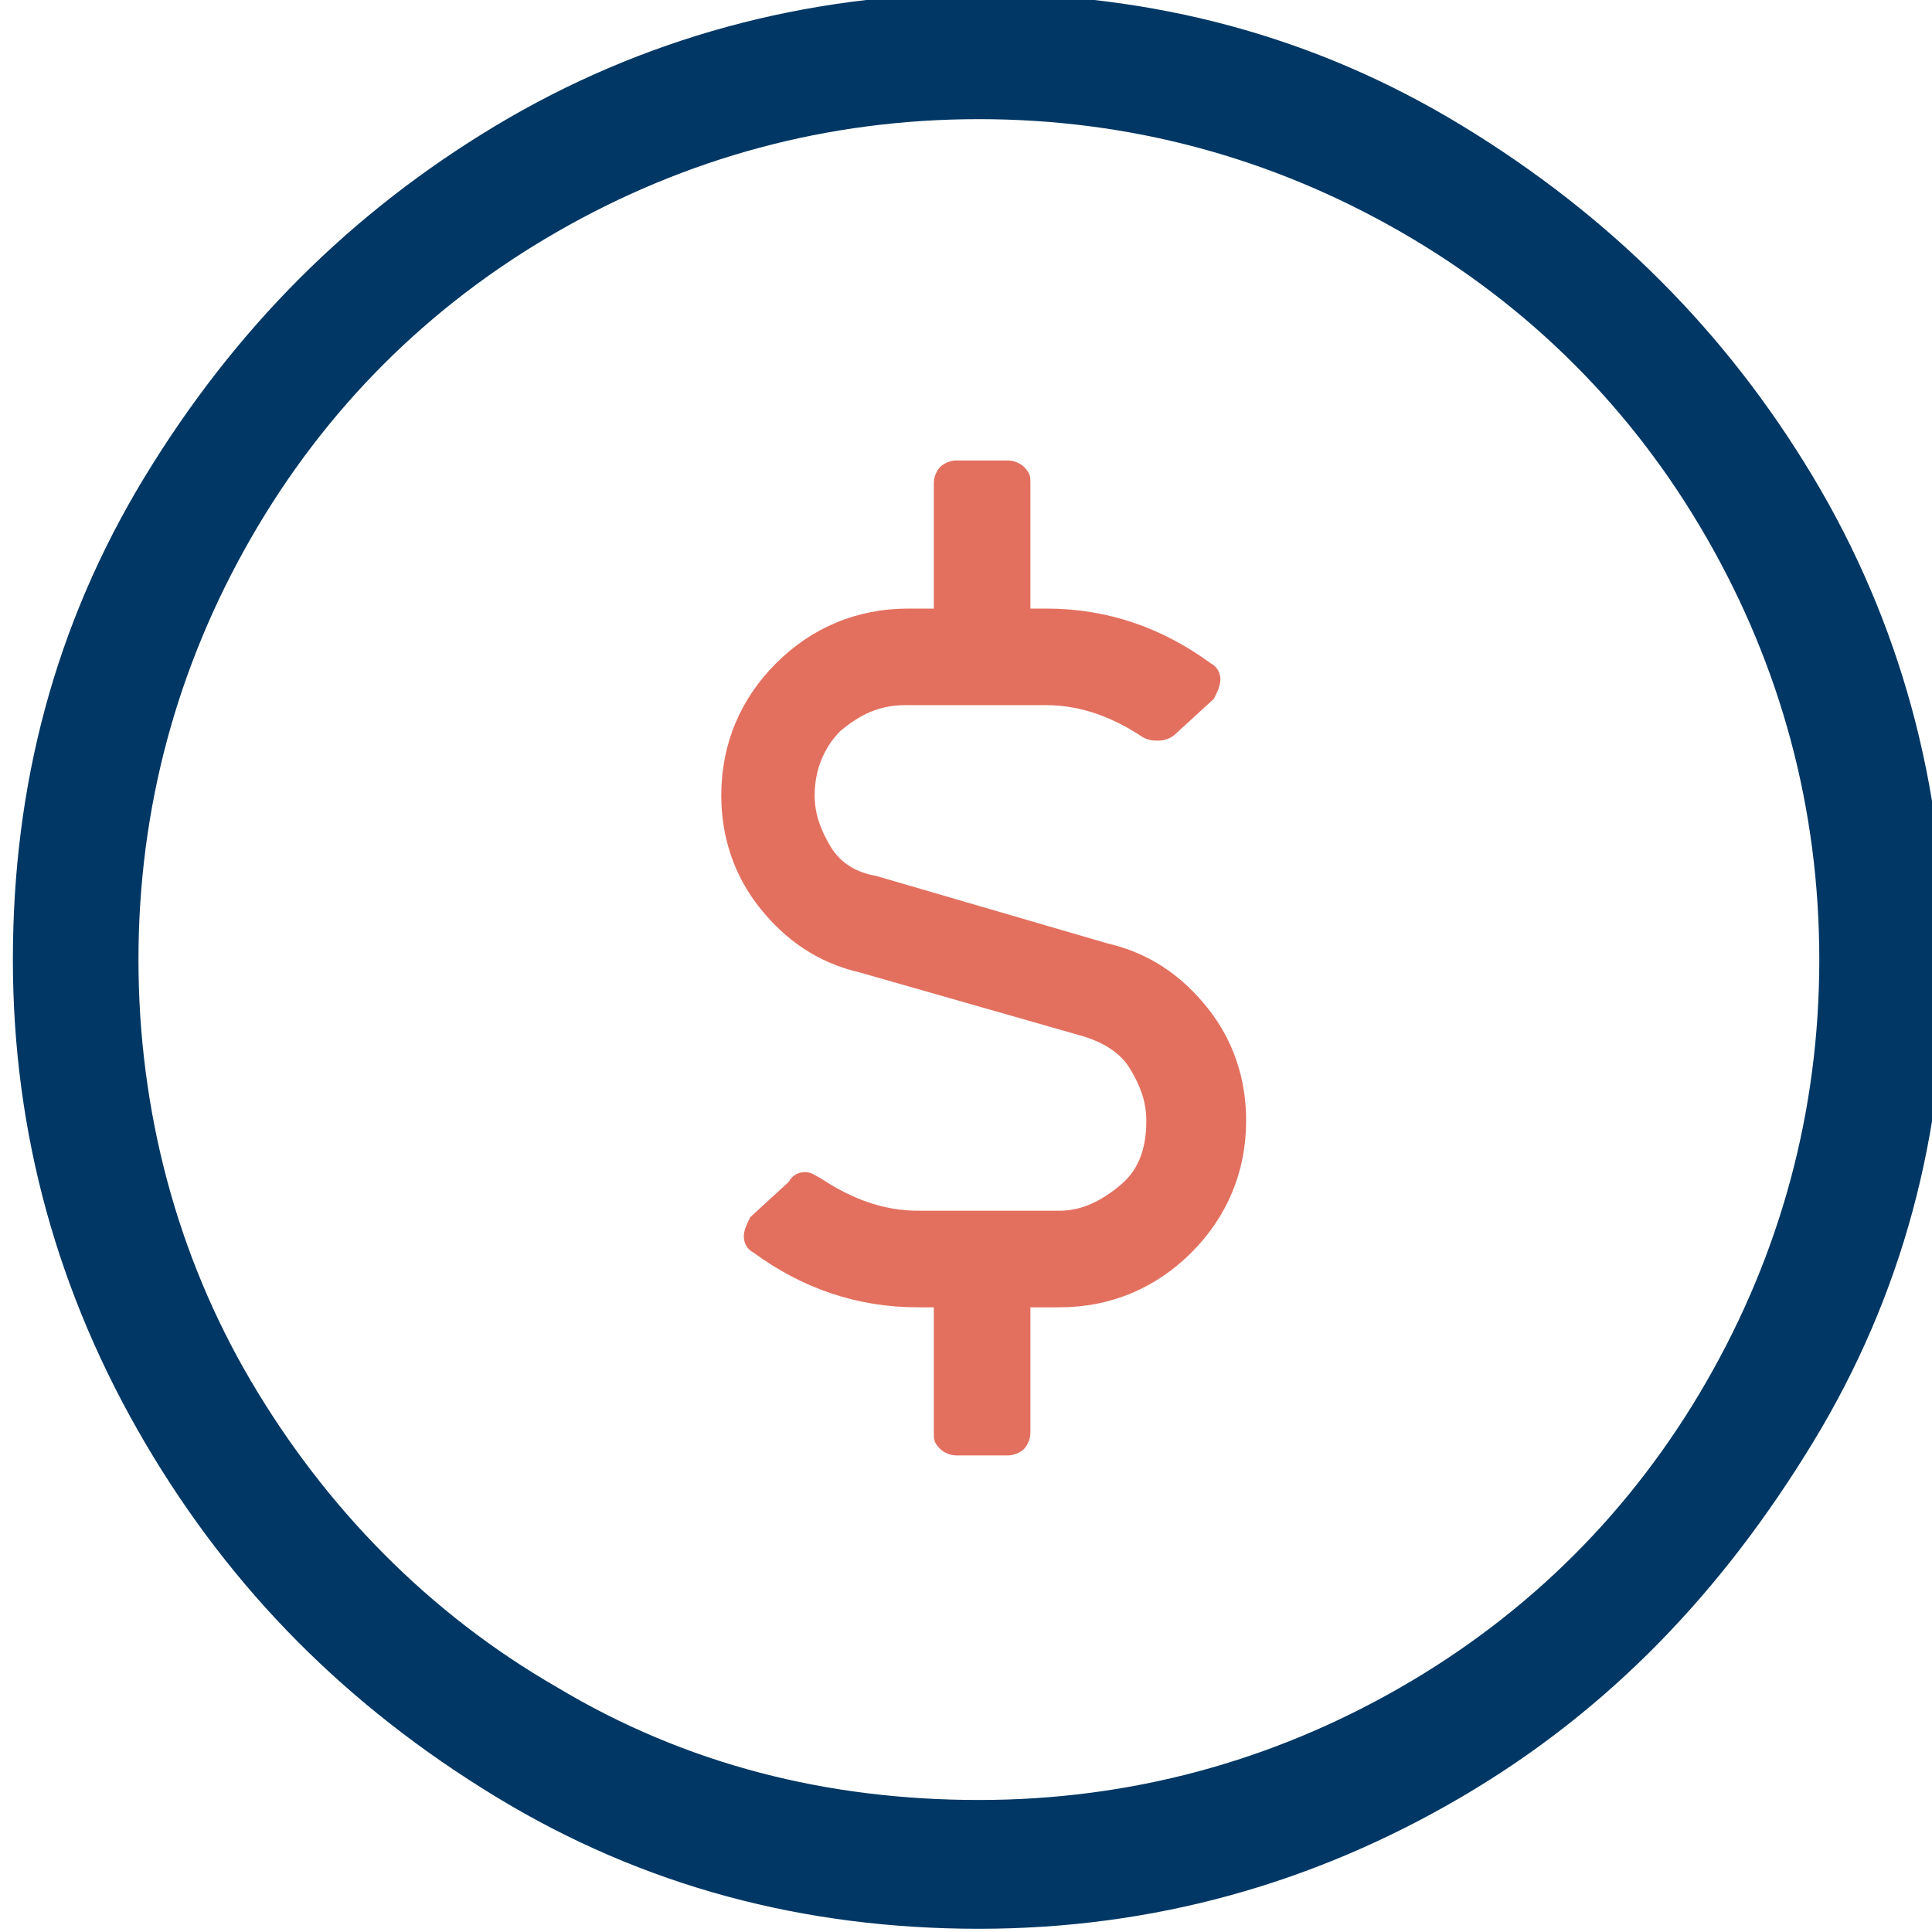
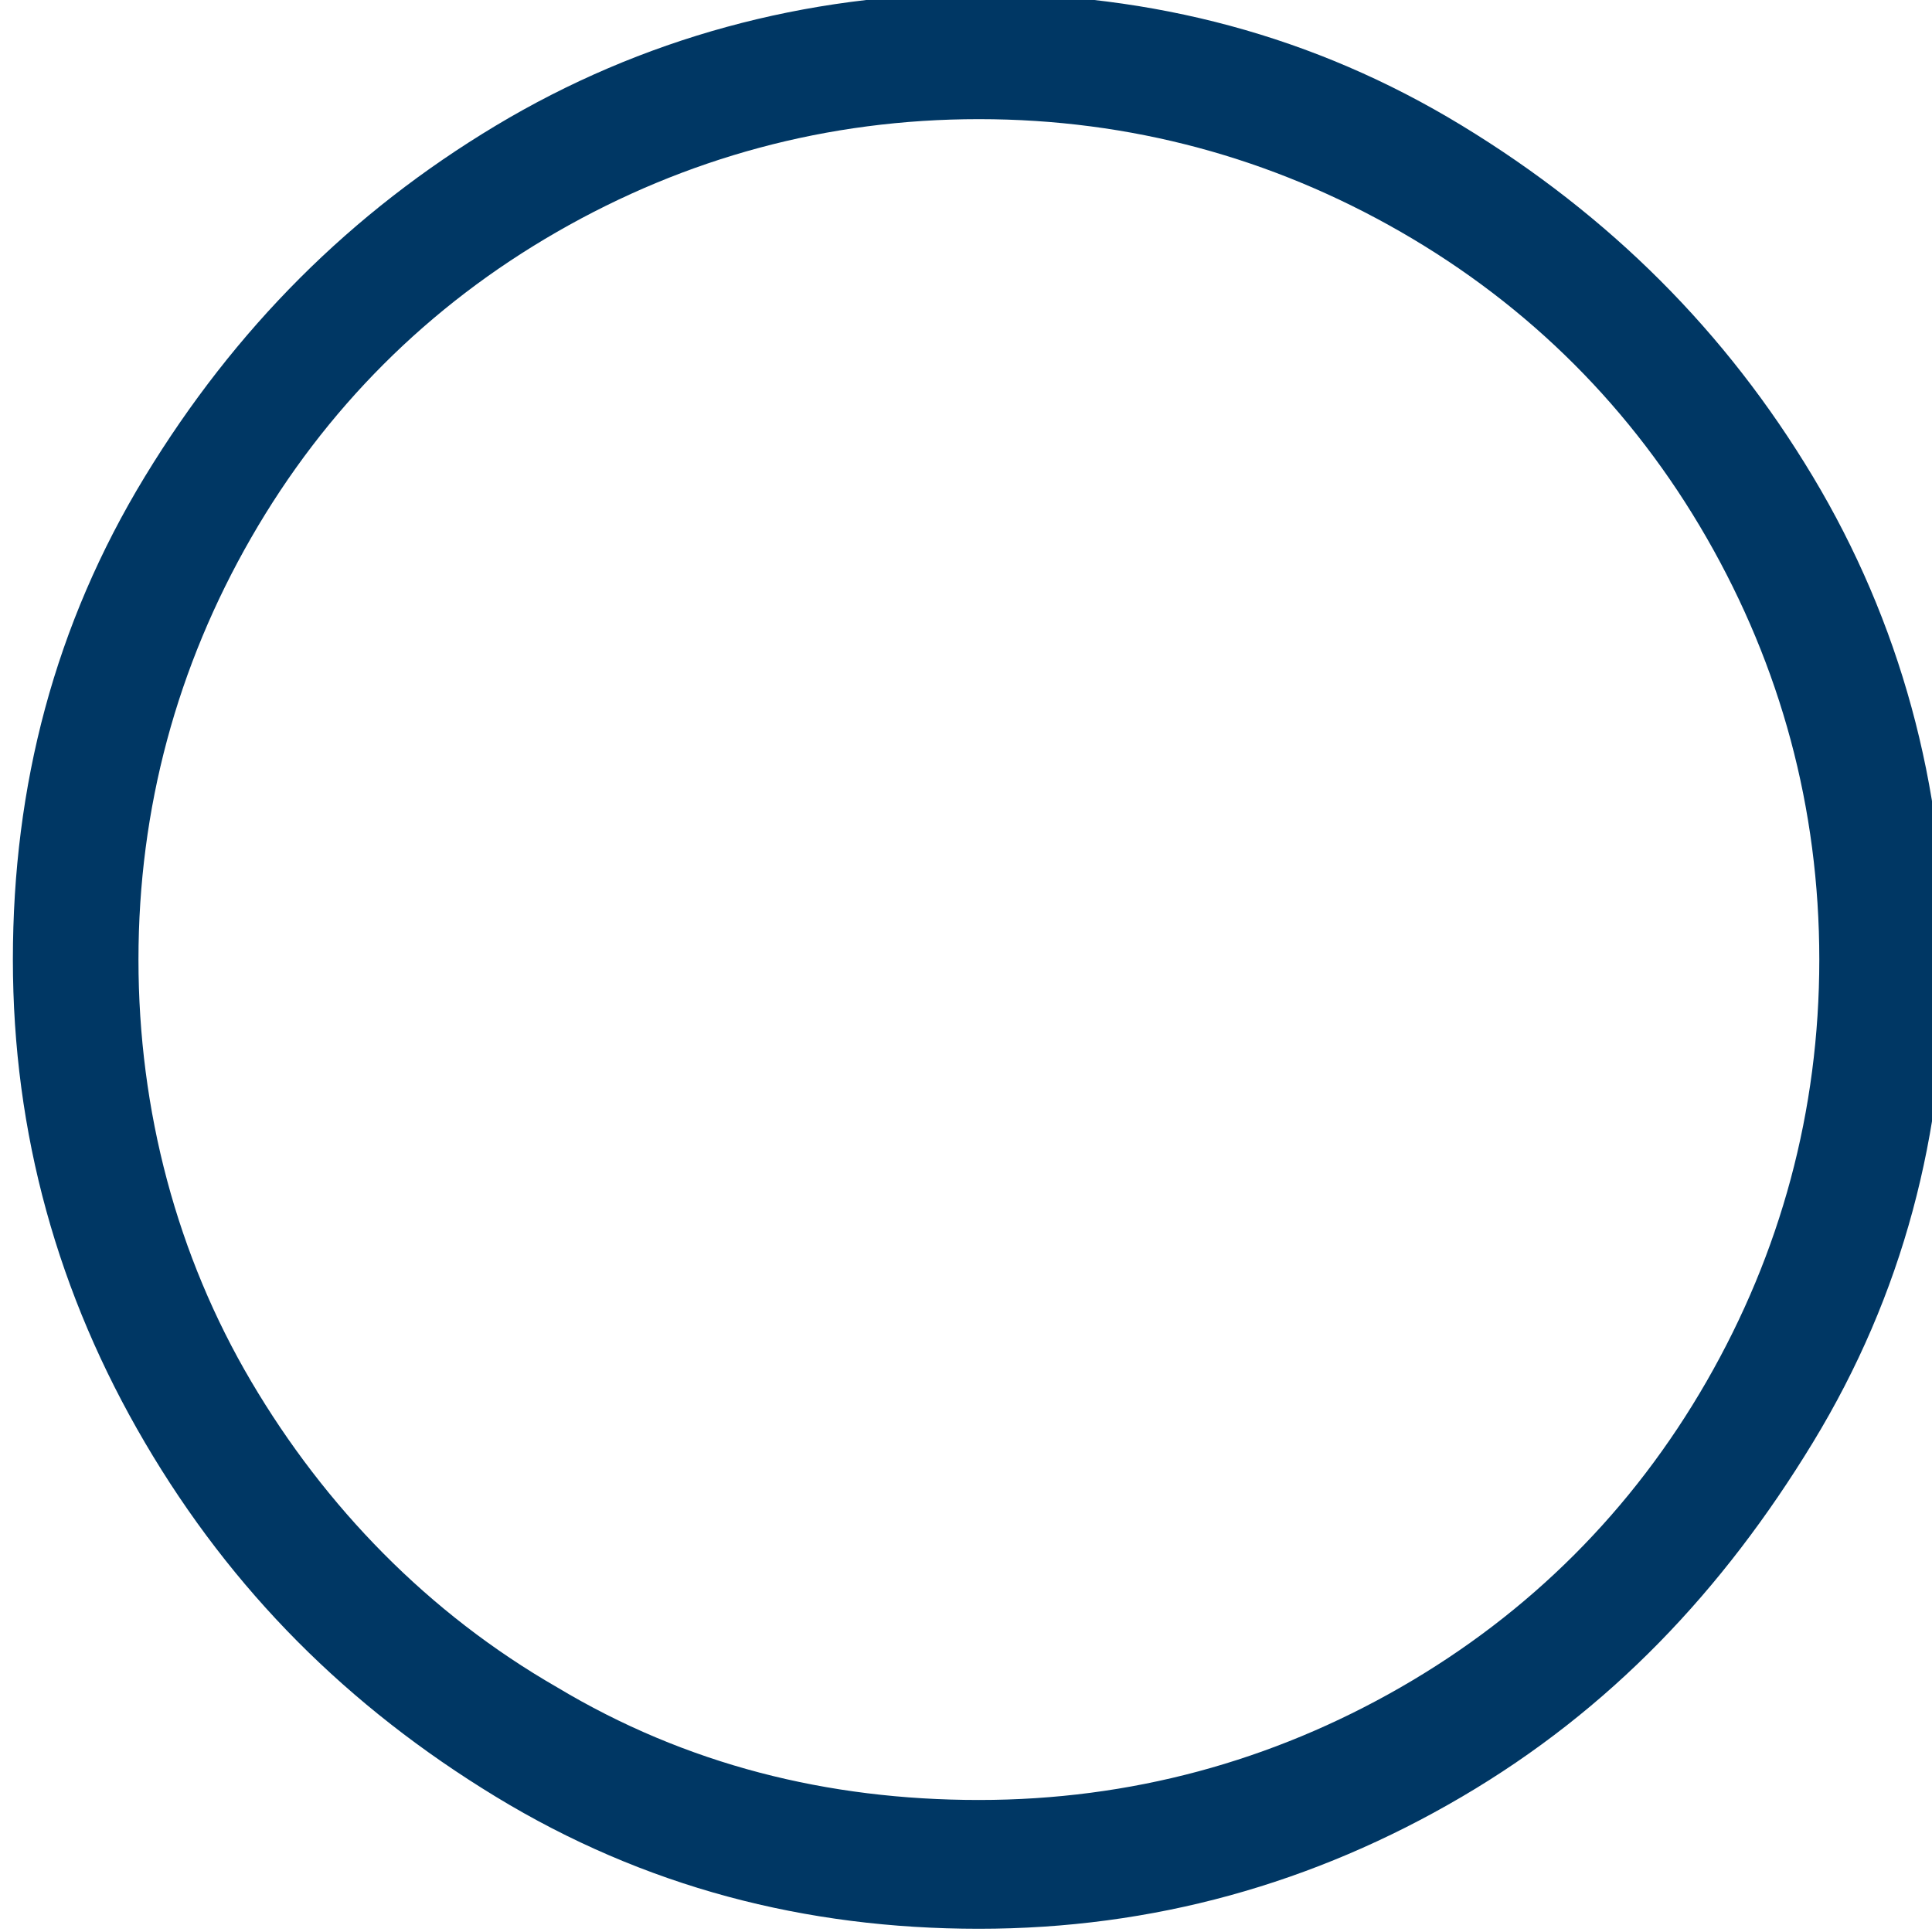
<svg xmlns="http://www.w3.org/2000/svg" version="1.1" id="a" x="0px" y="0px" viewBox="0 0 60 60" style="enable-background:new 0 0 60 60;" xml:space="preserve">
  <style type="text/css">
	.st0{fill:#003764;}
	.st1{fill:#E3705F;}
</style>
  <path class="st0" d="M30.4-0.2c5.4,0,10.4,1.3,15,4.1s8.2,6.4,10.9,10.9s4.1,9.6,4.1,15s-1.3,10.4-4.1,15S50,53.1,45.4,55.8  s-9.6,4.1-15,4.1s-10.4-1.3-15-4.1S7.2,49.4,4.5,44.8s-4.1-9.6-4.1-15s1.3-10.4,4.1-15s6.4-8.2,10.9-10.9S25-0.2,30.4-0.2z   M30.4,55.9c4.7,0,9.1-1.2,13.1-3.5c4-2.3,7.2-5.5,9.5-9.5s3.5-8.4,3.5-13.1s-1.2-9.1-3.5-13.1s-5.5-7.2-9.5-9.5s-8.4-3.5-13.1-3.5  s-9.1,1.2-13.1,3.5c-4,2.3-7.2,5.5-9.5,9.5s-3.5,8.4-3.5,13.1S5.5,39,7.8,42.9s5.5,7.2,9.5,9.5C21.3,54.8,25.7,55.9,30.4,55.9z" />
-   <path class="st1" d="M34.4,29.3c1.3,0.3,2.3,1,3.1,2c0.8,1,1.2,2.2,1.2,3.5c0,1.6-0.6,3-1.7,4.1c-1.1,1.1-2.5,1.7-4.1,1.7H32v3.9  c0,0.2-0.1,0.4-0.2,0.5s-0.3,0.2-0.5,0.2h-1.6c-0.2,0-0.4-0.1-0.5-0.2c-0.2-0.2-0.2-0.3-0.2-0.5v-3.9h-0.5c-1.9,0-3.6-0.6-5.1-1.7  c-0.2-0.1-0.3-0.3-0.3-0.5c0-0.2,0.1-0.4,0.2-0.6l1.2-1.1c0.1-0.2,0.3-0.3,0.5-0.3s0.3,0.1,0.5,0.2c0.9,0.6,1.9,1,3,1h4.4  c0.7,0,1.3-0.3,1.9-0.8s0.8-1.2,0.8-2c0-0.6-0.2-1.1-0.5-1.6c-0.3-0.5-0.8-0.8-1.4-1l-7-2c-1.3-0.3-2.3-1-3.1-2  c-0.8-1-1.2-2.2-1.2-3.5c0-1.6,0.6-3,1.7-4.1s2.5-1.7,4.1-1.7h0.8V15c0-0.2,0.1-0.4,0.2-0.5s0.3-0.2,0.5-0.2h1.6  c0.2,0,0.4,0.1,0.5,0.2c0.2,0.2,0.2,0.3,0.2,0.5v3.9h0.5c1.9,0,3.6,0.6,5.1,1.7c0.2,0.1,0.3,0.3,0.3,0.5s-0.1,0.4-0.2,0.6l-1.2,1.1  c-0.1,0.1-0.3,0.2-0.5,0.2c-0.2,0-0.3,0-0.5-0.1c-0.9-0.6-1.9-1-3-1h-4.4c-0.8,0-1.4,0.3-2,0.8c-0.5,0.5-0.8,1.2-0.8,2  c0,0.6,0.2,1.1,0.5,1.6c0.3,0.5,0.8,0.8,1.4,0.9L34.4,29.3L34.4,29.3z" />
</svg>